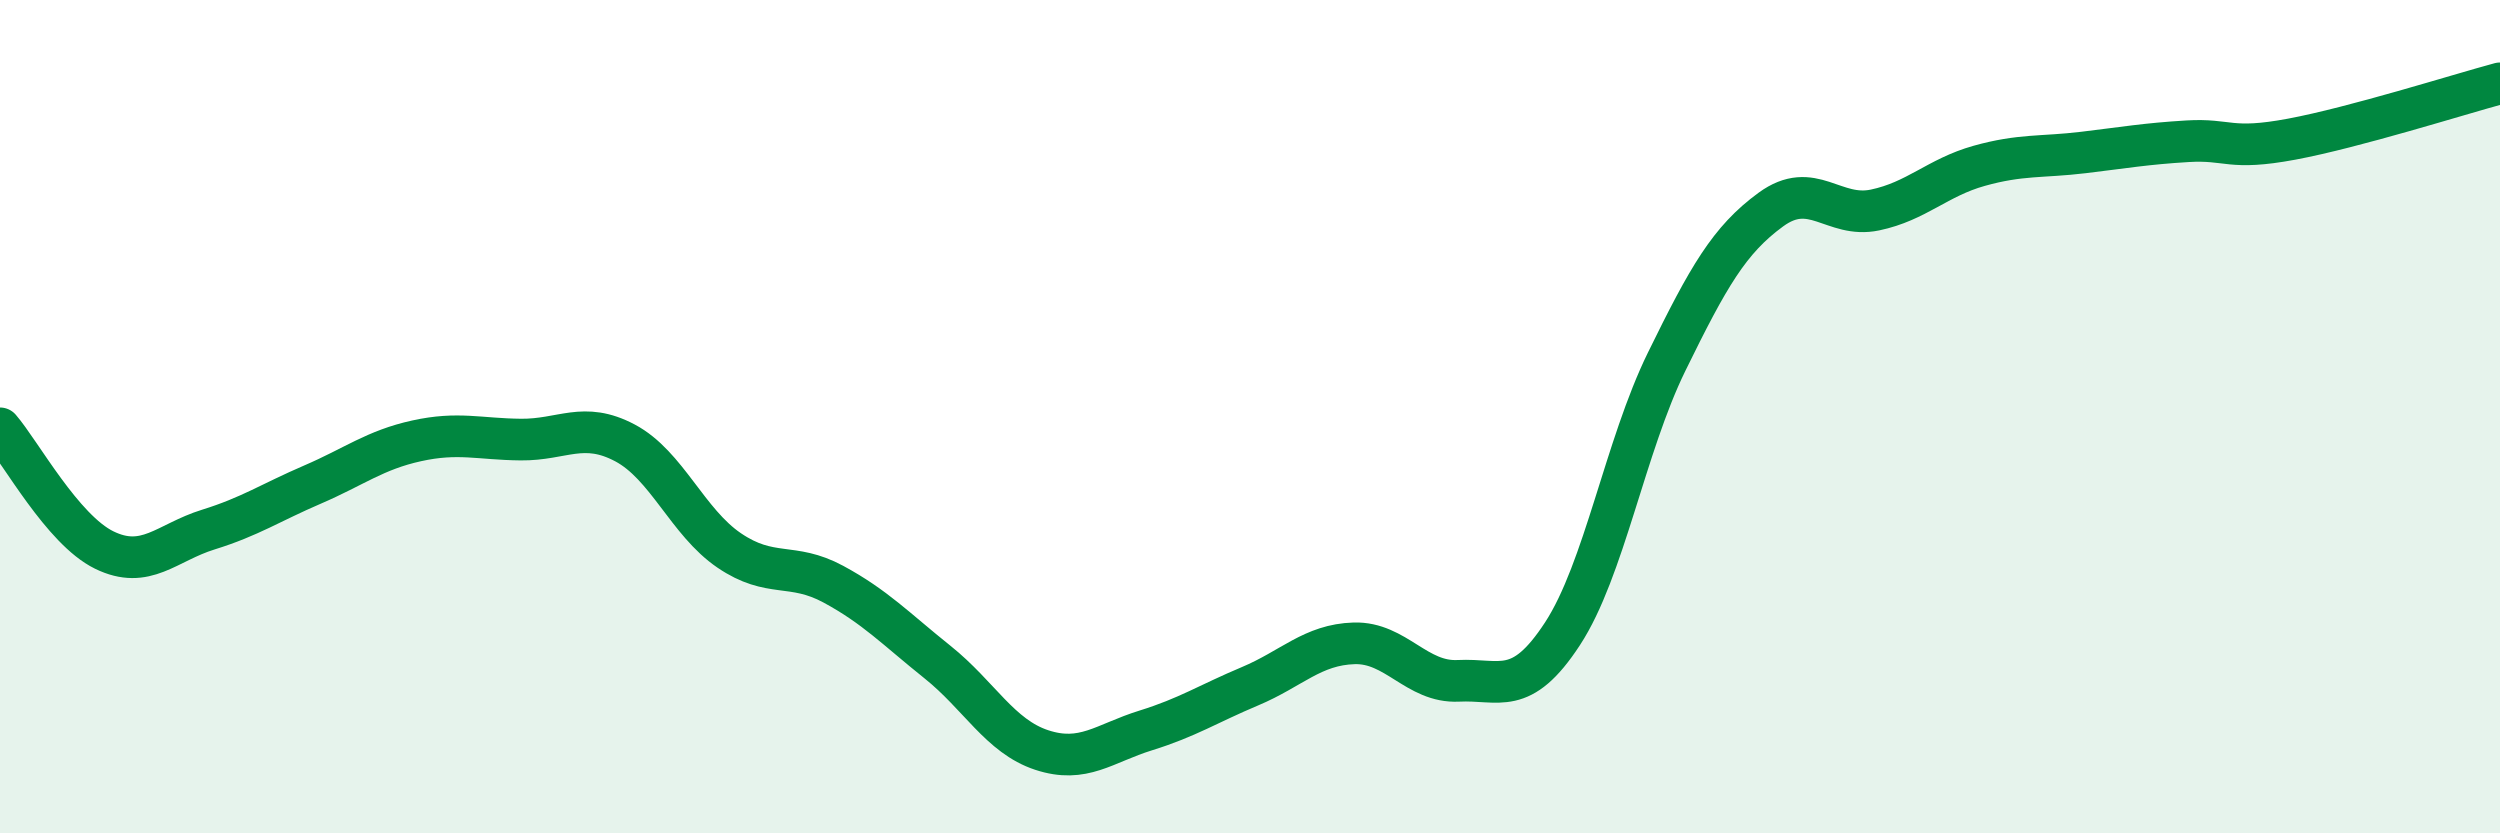
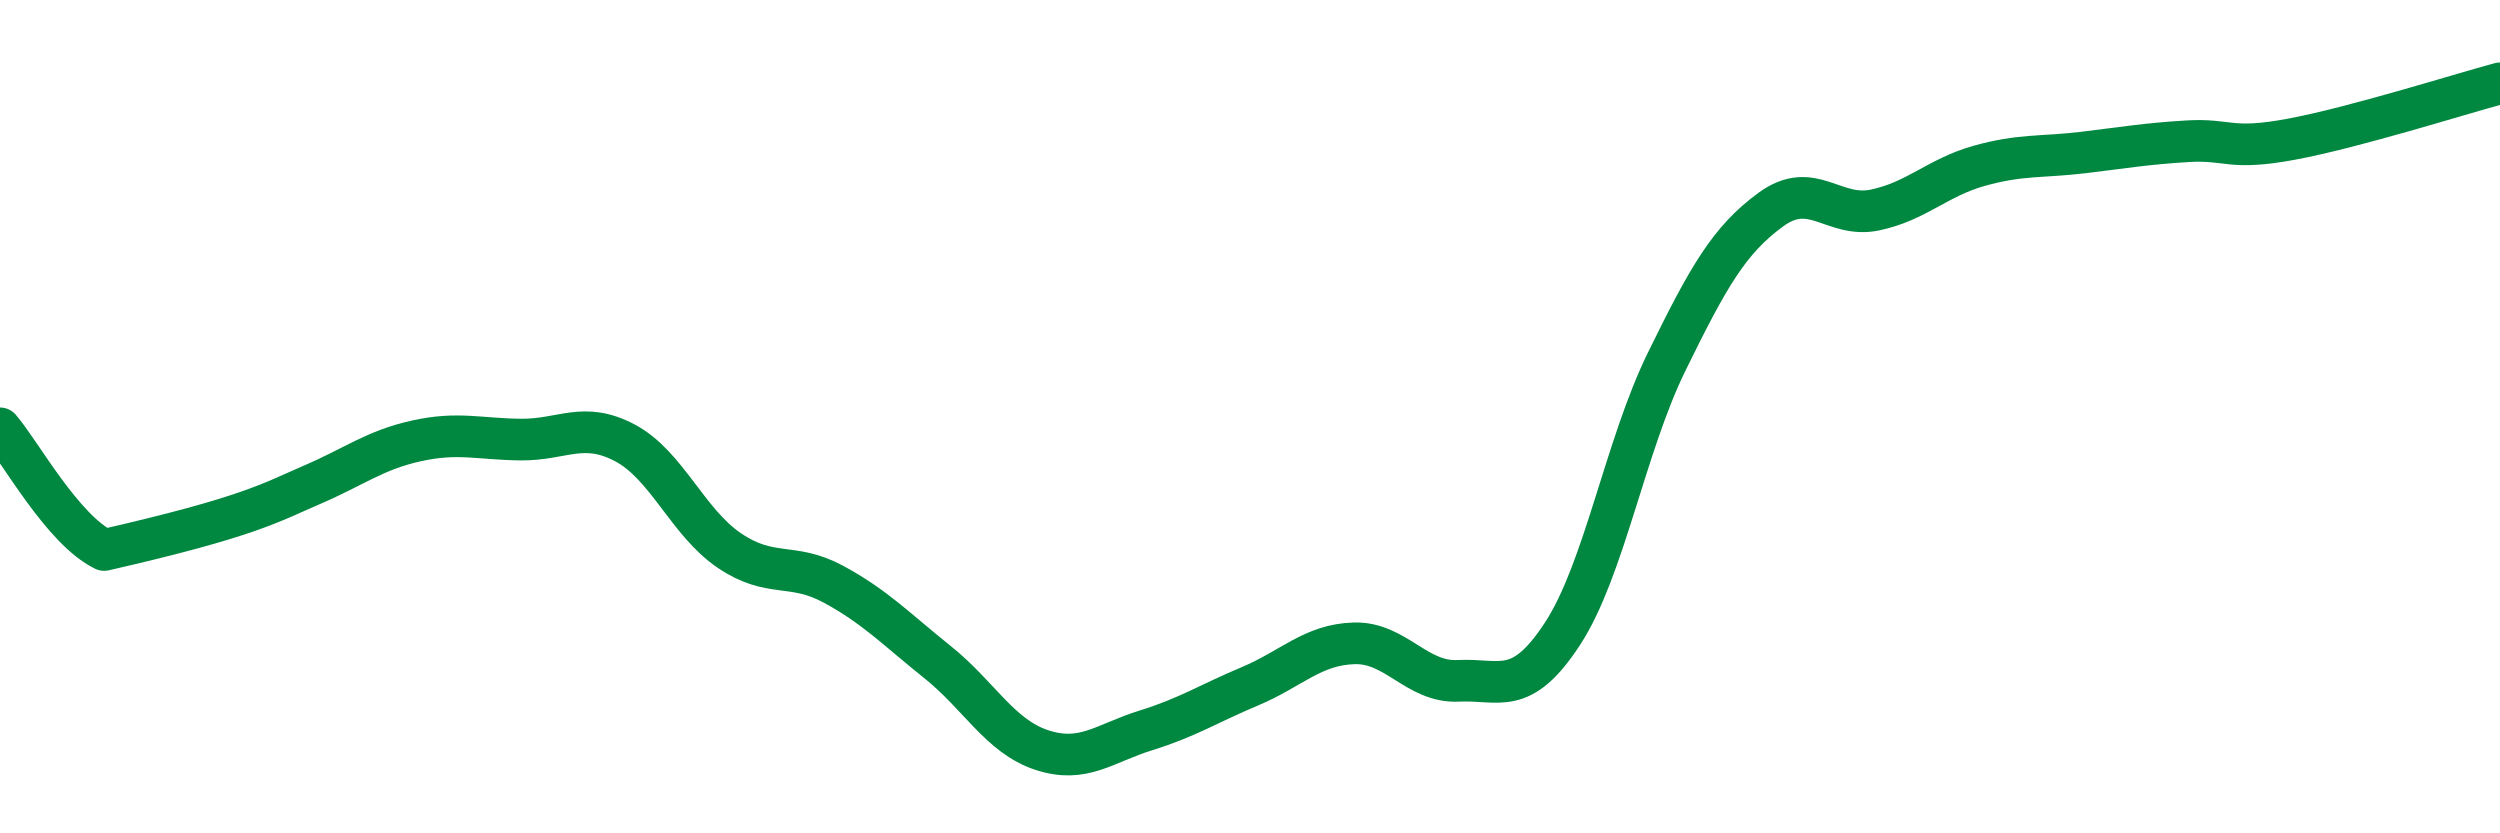
<svg xmlns="http://www.w3.org/2000/svg" width="60" height="20" viewBox="0 0 60 20">
-   <path d="M 0,10.28 C 0.5,10.86 1.5,12.71 2.5,13.2 C 3.5,13.69 4,13.02 5,12.71 C 6,12.4 6.5,12.06 7.5,11.63 C 8.5,11.2 9,10.8 10,10.58 C 11,10.36 11.5,10.54 12.5,10.55 C 13.5,10.56 14,10.1 15,10.63 C 16,11.16 16.5,12.53 17.5,13.21 C 18.5,13.89 19,13.48 20,14.02 C 21,14.56 21.5,15.09 22.5,15.89 C 23.5,16.69 24,17.67 25,18 C 26,18.33 26.5,17.84 27.5,17.53 C 28.5,17.22 29,16.89 30,16.47 C 31,16.05 31.5,15.47 32.5,15.44 C 33.5,15.41 34,16.39 35,16.34 C 36,16.29 36.5,16.74 37.5,15.21 C 38.5,13.68 39,10.72 40,8.68 C 41,6.64 41.5,5.76 42.5,5.03 C 43.5,4.3 44,5.25 45,5.04 C 46,4.83 46.5,4.26 47.5,3.98 C 48.5,3.7 49,3.78 50,3.66 C 51,3.54 51.5,3.45 52.5,3.39 C 53.5,3.33 53.5,3.62 55,3.34 C 56.5,3.06 59,2.27 60,2L60 20L0 20Z" fill="#008740" opacity="0.1" stroke-linecap="round" stroke-linejoin="round" />
-   <path d="M 0,10.28 C 0.5,10.86 1.5,12.71 2.5,13.2 C 3.5,13.69 4,13.02 5,12.71 C 6,12.4 6.5,12.06 7.5,11.63 C 8.5,11.2 9,10.8 10,10.58 C 11,10.36 11.5,10.54 12.5,10.55 C 13.5,10.56 14,10.1 15,10.63 C 16,11.16 16.5,12.53 17.5,13.21 C 18.5,13.89 19,13.48 20,14.02 C 21,14.56 21.5,15.09 22.5,15.89 C 23.5,16.69 24,17.67 25,18 C 26,18.33 26.5,17.84 27.5,17.53 C 28.5,17.22 29,16.89 30,16.47 C 31,16.05 31.5,15.47 32.5,15.44 C 33.5,15.41 34,16.39 35,16.34 C 36,16.29 36.5,16.74 37.5,15.21 C 38.5,13.68 39,10.72 40,8.68 C 41,6.64 41.5,5.76 42.5,5.03 C 43.5,4.3 44,5.25 45,5.04 C 46,4.83 46.5,4.26 47.5,3.98 C 48.5,3.7 49,3.78 50,3.66 C 51,3.54 51.5,3.45 52.5,3.39 C 53.5,3.33 53.5,3.62 55,3.34 C 56.5,3.06 59,2.27 60,2" stroke="#008740" stroke-width="1" fill="none" stroke-linecap="round" stroke-linejoin="round" />
+   <path d="M 0,10.28 C 0.5,10.86 1.5,12.71 2.5,13.2 C 6,12.4 6.5,12.06 7.5,11.63 C 8.5,11.2 9,10.8 10,10.58 C 11,10.36 11.5,10.54 12.5,10.55 C 13.5,10.56 14,10.1 15,10.63 C 16,11.16 16.5,12.53 17.5,13.21 C 18.5,13.89 19,13.48 20,14.02 C 21,14.56 21.5,15.09 22.5,15.89 C 23.5,16.69 24,17.67 25,18 C 26,18.33 26.5,17.84 27.5,17.53 C 28.5,17.22 29,16.89 30,16.47 C 31,16.05 31.5,15.47 32.5,15.44 C 33.5,15.41 34,16.39 35,16.34 C 36,16.29 36.5,16.74 37.5,15.21 C 38.5,13.68 39,10.72 40,8.68 C 41,6.64 41.5,5.76 42.5,5.03 C 43.5,4.3 44,5.25 45,5.04 C 46,4.83 46.5,4.26 47.5,3.98 C 48.5,3.7 49,3.78 50,3.66 C 51,3.54 51.5,3.45 52.5,3.39 C 53.5,3.33 53.5,3.62 55,3.34 C 56.5,3.06 59,2.27 60,2" stroke="#008740" stroke-width="1" fill="none" stroke-linecap="round" stroke-linejoin="round" />
</svg>